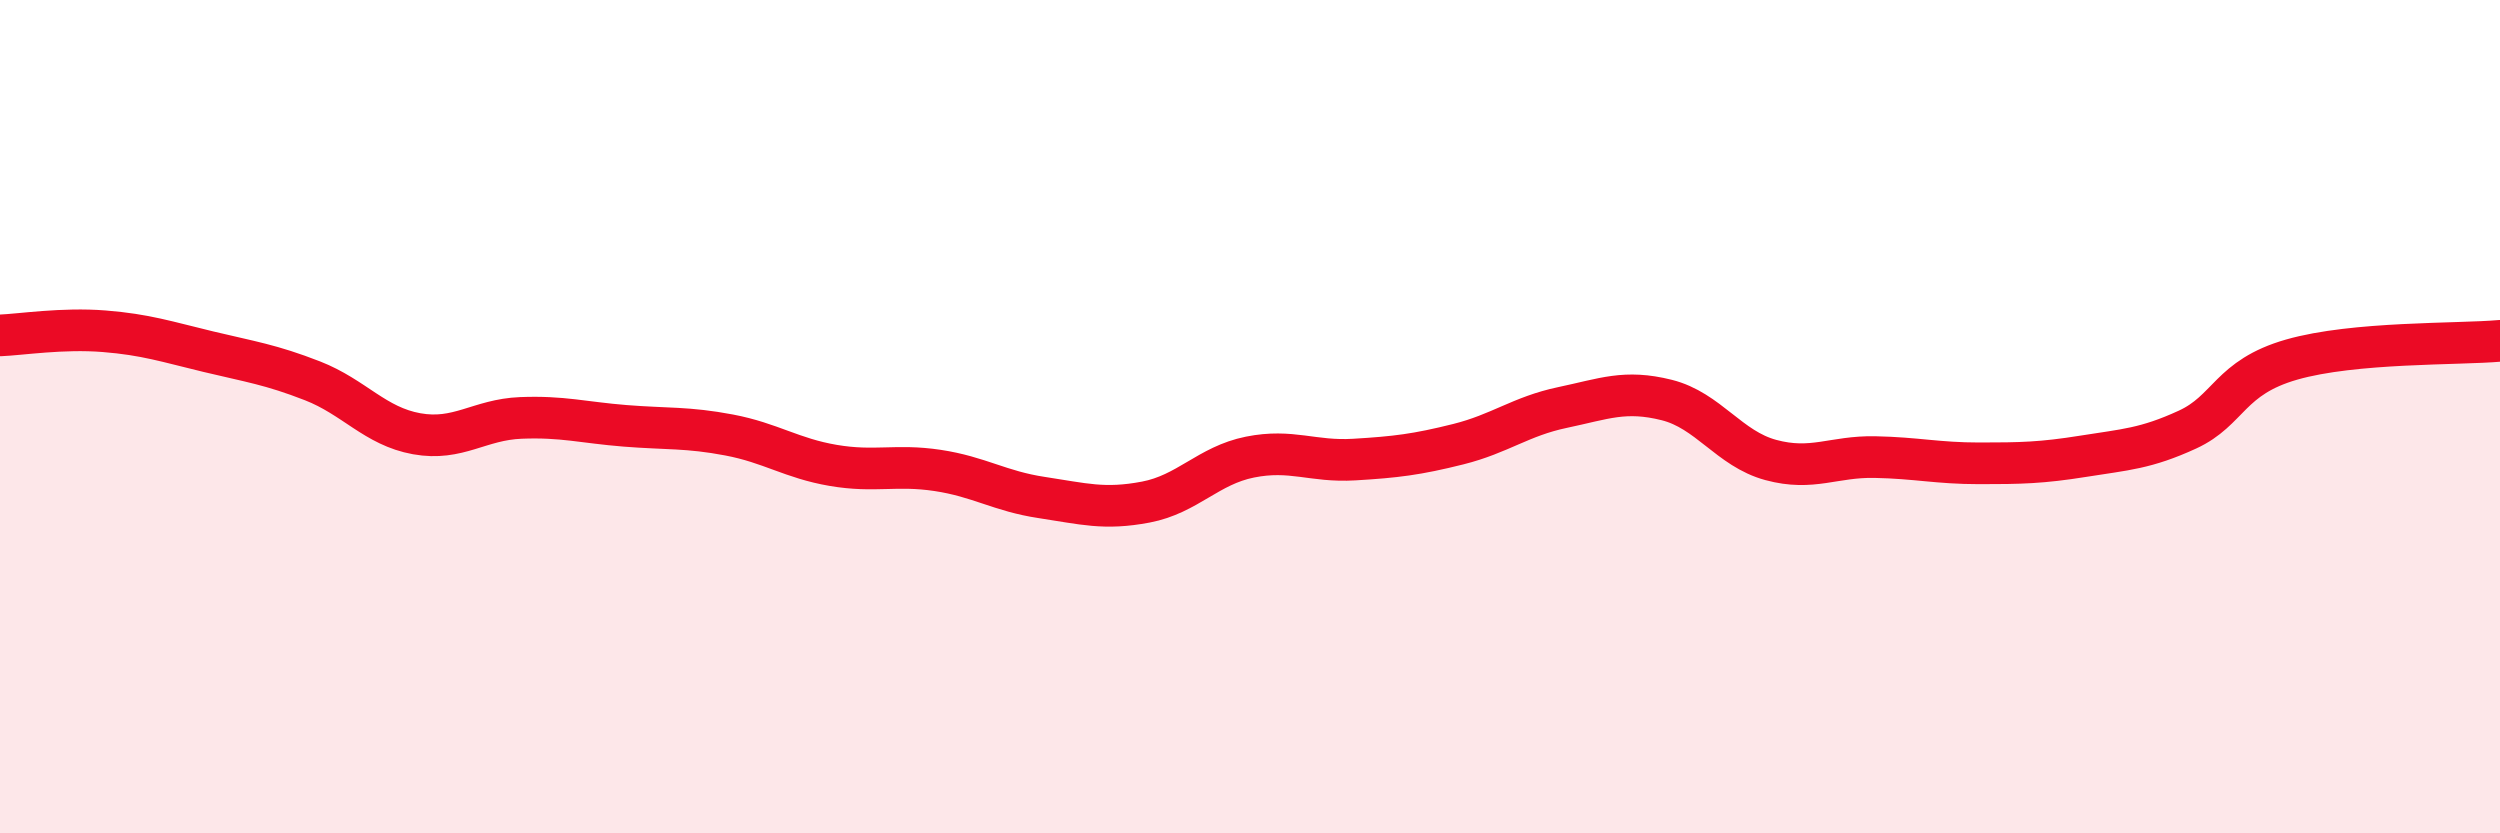
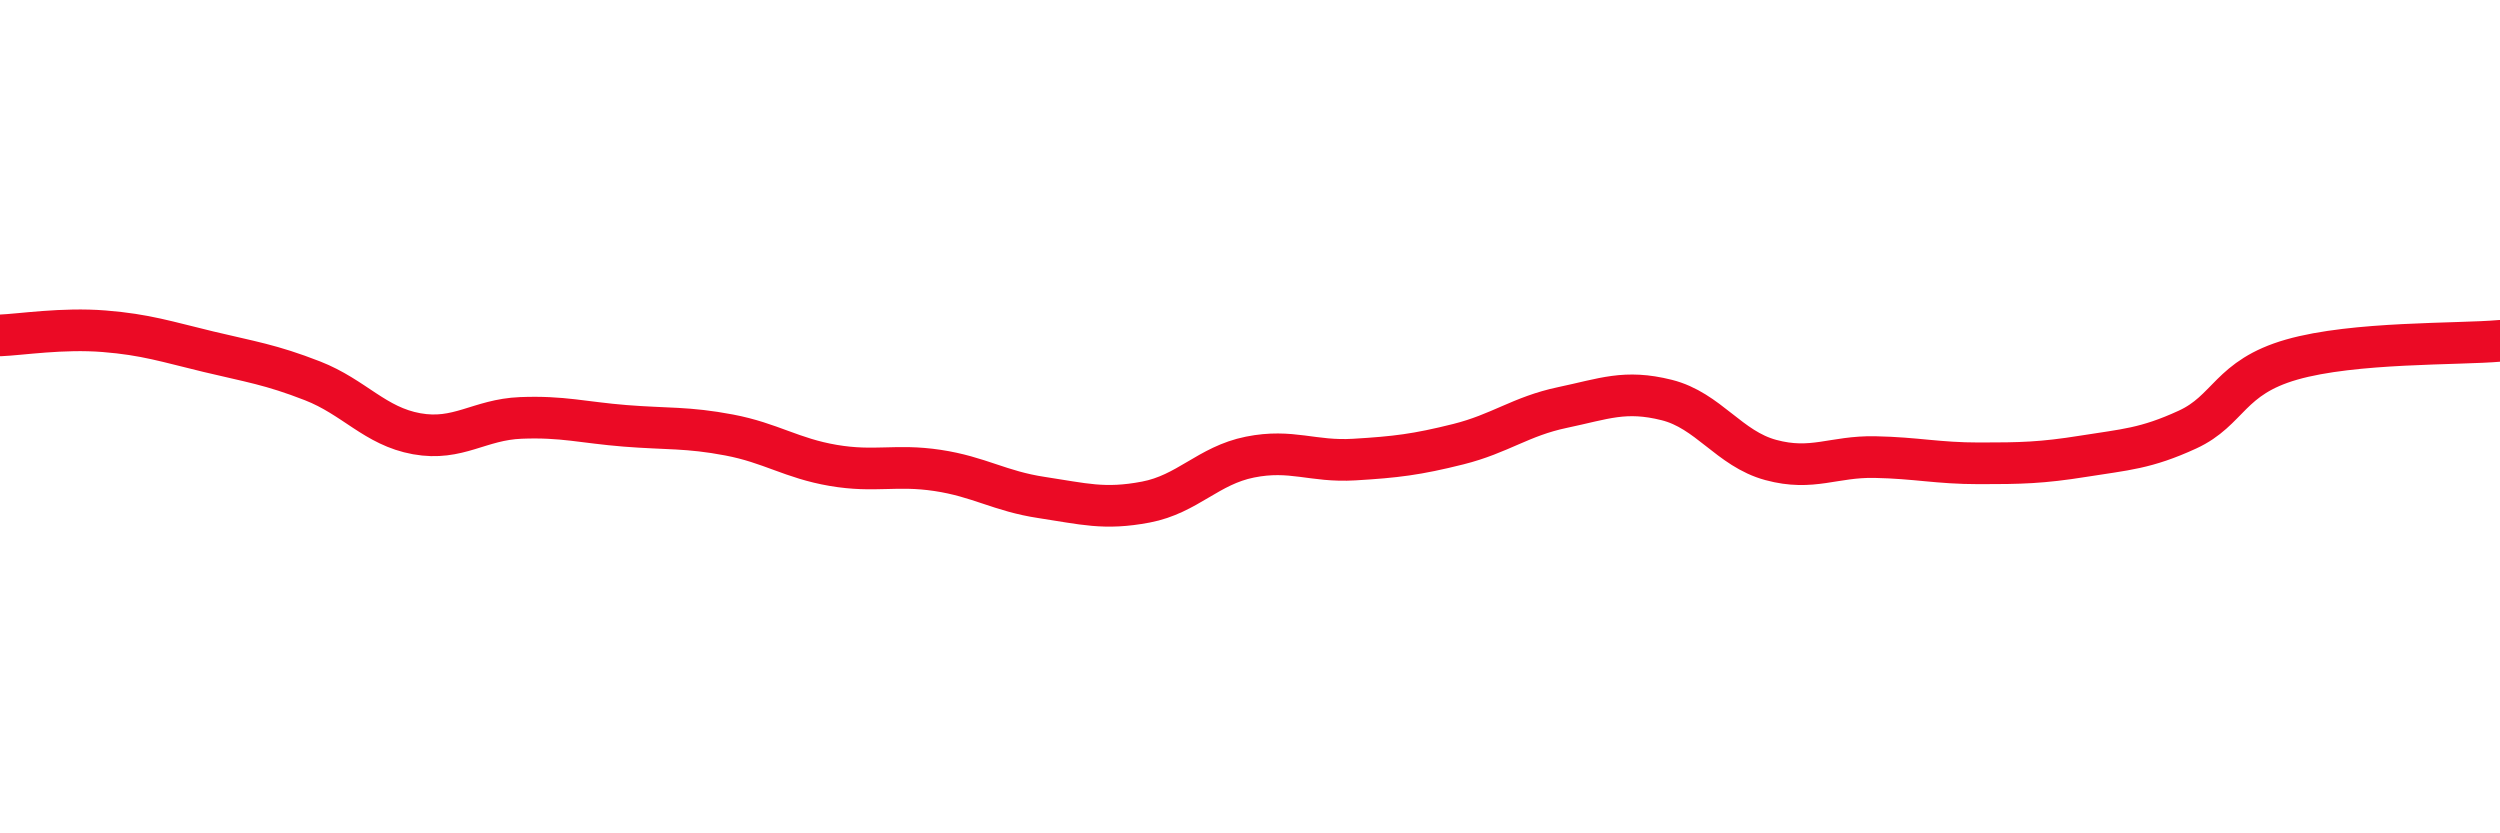
<svg xmlns="http://www.w3.org/2000/svg" width="60" height="20" viewBox="0 0 60 20">
-   <path d="M 0,8.05 C 0.5,8.03 1.5,7.87 2.5,7.95 C 3.5,8.03 4,8.2 5,8.44 C 6,8.68 6.5,8.75 7.5,9.14 C 8.5,9.53 9,10.23 10,10.41 C 11,10.59 11.5,10.07 12.5,10.03 C 13.5,9.99 14,10.14 15,10.22 C 16,10.3 16.5,10.25 17.5,10.44 C 18.5,10.63 19,11 20,11.17 C 21,11.34 21.5,11.14 22.5,11.29 C 23.5,11.44 24,11.79 25,11.94 C 26,12.09 26.5,12.24 27.5,12.05 C 28.5,11.86 29,11.17 30,10.97 C 31,10.77 31.5,11.09 32.5,11.03 C 33.5,10.97 34,10.91 35,10.66 C 36,10.41 36.5,9.99 37.5,9.78 C 38.5,9.57 39,9.35 40,9.6 C 41,9.85 41.5,10.77 42.5,11.04 C 43.5,11.31 44,10.95 45,10.97 C 46,10.99 46.5,11.12 47.5,11.12 C 48.5,11.12 49,11.11 50,10.95 C 51,10.79 51.5,10.77 52.5,10.31 C 53.5,9.85 53.5,9.06 55,8.63 C 56.5,8.2 59,8.27 60,8.18L60 20L0 20Z" fill="#EB0A25" opacity="0.1" stroke-linecap="round" stroke-linejoin="round" />
  <path d="M 0,8.05 C 0.5,8.03 1.5,7.87 2.5,7.95 C 3.5,8.03 4,8.2 5,8.44 C 6,8.68 6.5,8.75 7.5,9.14 C 8.5,9.53 9,10.23 10,10.41 C 11,10.59 11.5,10.07 12.5,10.03 C 13.5,9.99 14,10.14 15,10.22 C 16,10.3 16.5,10.25 17.5,10.44 C 18.5,10.63 19,11 20,11.17 C 21,11.34 21.5,11.14 22.5,11.29 C 23.5,11.44 24,11.79 25,11.94 C 26,12.09 26.5,12.24 27.5,12.05 C 28.5,11.86 29,11.17 30,10.97 C 31,10.77 31.5,11.09 32.5,11.03 C 33.5,10.97 34,10.91 35,10.66 C 36,10.41 36.5,9.99 37.5,9.78 C 38.5,9.57 39,9.35 40,9.6 C 41,9.85 41.5,10.77 42.5,11.04 C 43.5,11.31 44,10.95 45,10.97 C 46,10.99 46.5,11.12 47.5,11.12 C 48.5,11.12 49,11.11 50,10.95 C 51,10.79 51.5,10.77 52.5,10.31 C 53.5,9.85 53.5,9.06 55,8.63 C 56.5,8.2 59,8.27 60,8.18" stroke="#EB0A25" stroke-width="1" fill="none" stroke-linecap="round" stroke-linejoin="round" />
</svg>